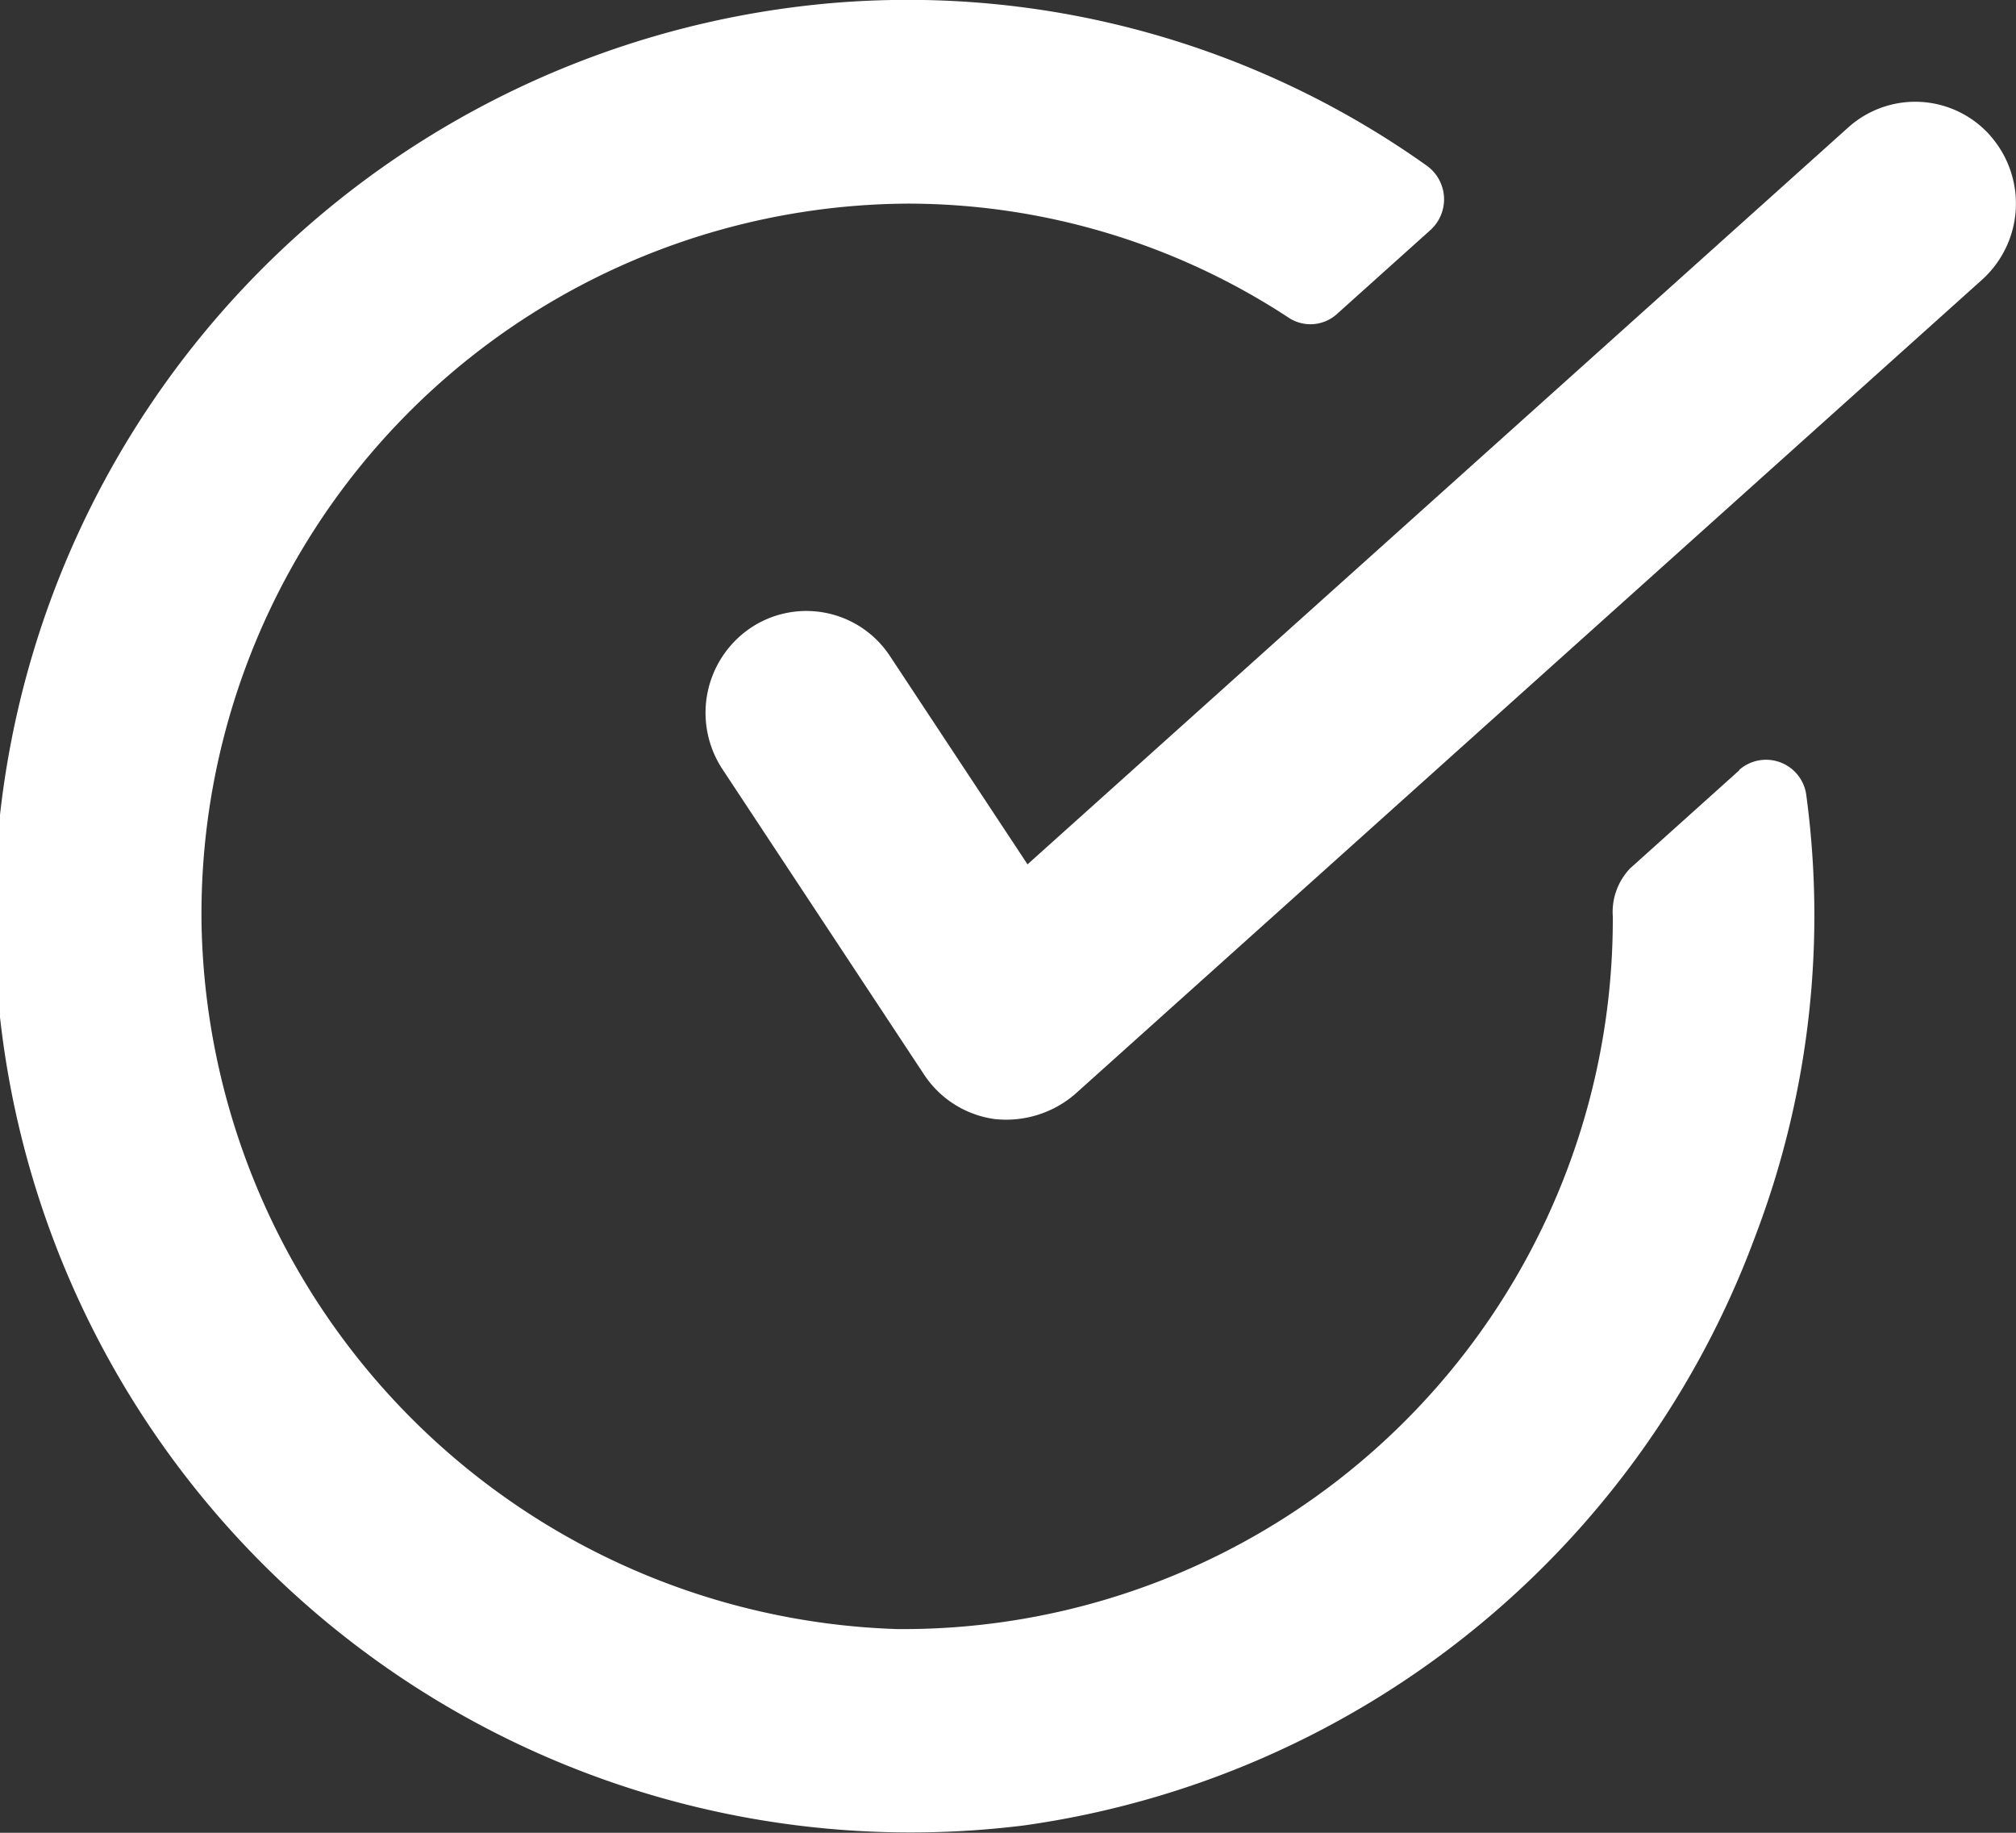
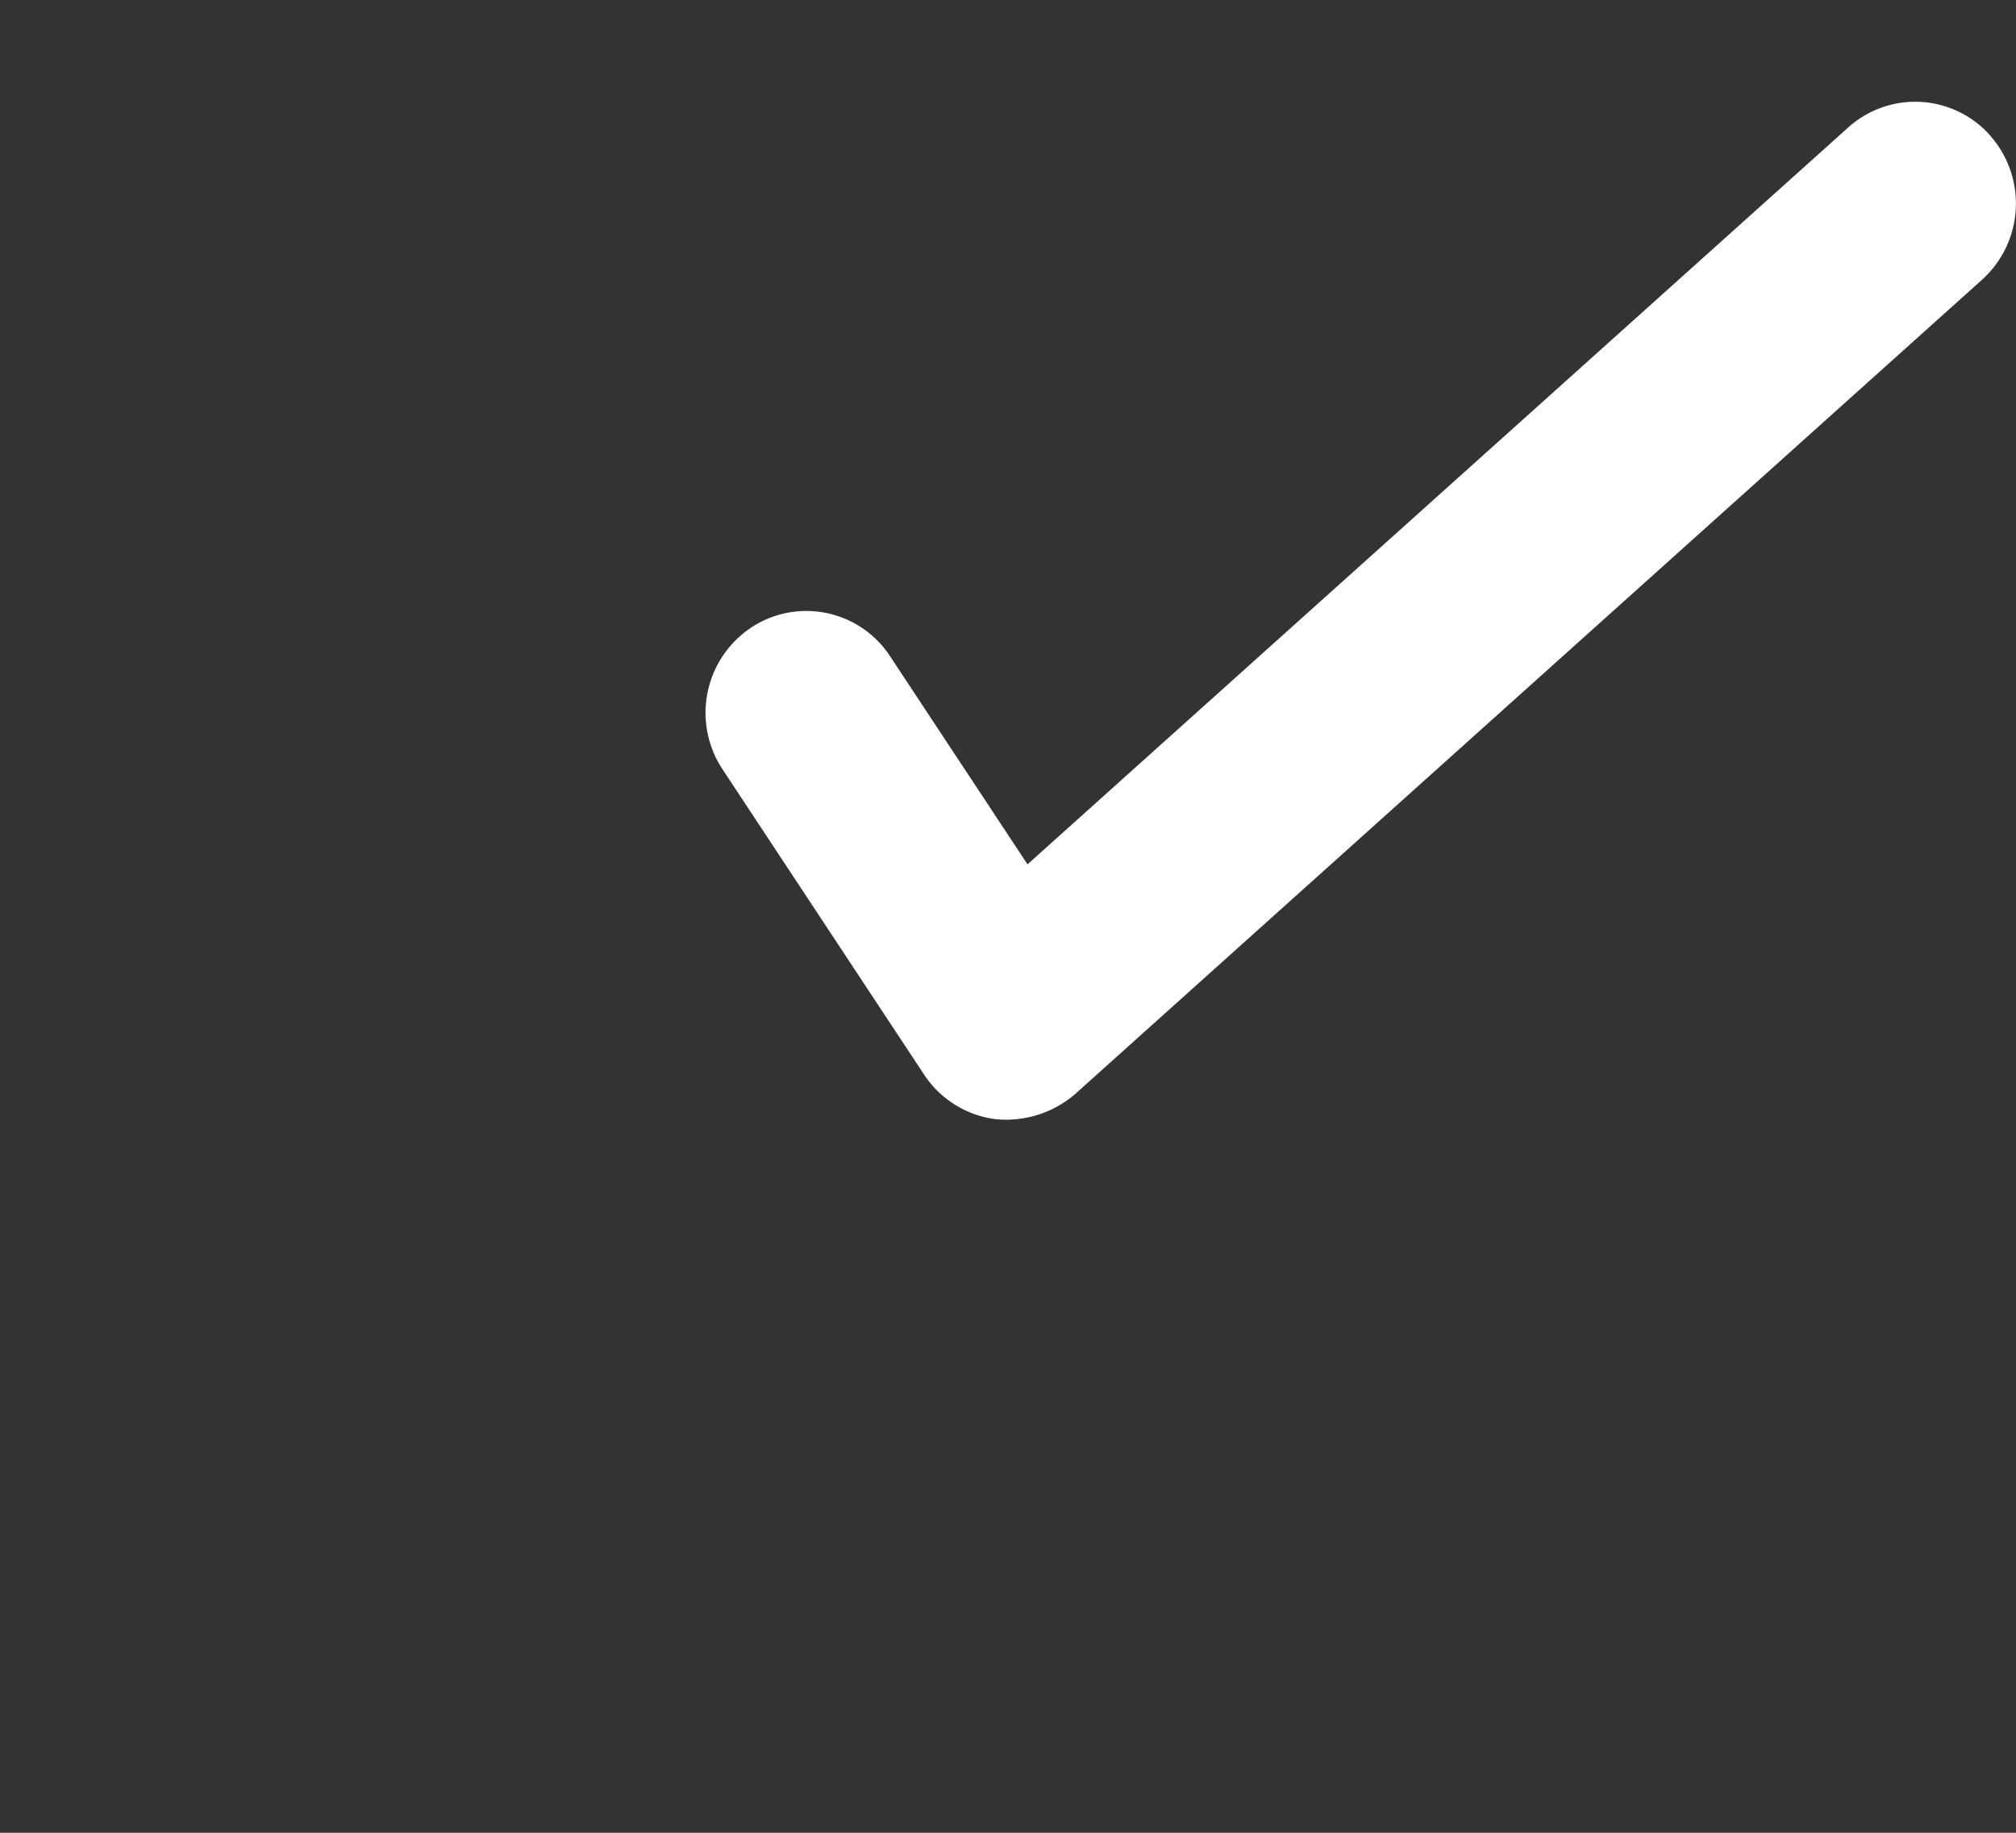
<svg xmlns="http://www.w3.org/2000/svg" id="벡터_고급_개체" data-name="벡터 고급 개체" width="22" height="20" viewBox="0 0 22 20">
  <rect x="0" y="0" width="22" height="20" fill="#333333" stroke="none" />
  <defs>
    <clipPath id="clip-path">
      <rect id="사각형_57" data-name="사각형 57" width="22" height="20" fill="none" />
    </clipPath>
  </defs>
  <g id="그룹_132" data-name="그룹 132">
    <g id="그룹_131" data-name="그룹 131" clip-path="url(#clip-path)">
-       <path id="패스_413" data-name="패스 413" d="M18.98,8.406l-1.191,1.07A.689.689,0,0,0,17.6,10a7.746,7.746,0,0,1-7.814,7.777A7.845,7.845,0,0,1,2.2,10.116,7.75,7.75,0,0,1,9.9,2.222a7.582,7.582,0,0,1,4.16,1.243.431.431,0,0,0,.527-.036l1.02-.916a.452.452,0,0,0-.03-.7A9.772,9.772,0,0,0,9.073.034a10,10,0,1,0,2.1,19.886A9.986,9.986,0,0,0,19.151,13.5a9.824,9.824,0,0,0,.562-4.812.443.443,0,0,0-.733-.287" fill="#fff" />
      <path id="패스_414" data-name="패스 414" d="M21.722,1.483a1.093,1.093,0,0,0-1.553-.092L11.213,9.432l-1.5-2.271A1.092,1.092,0,0,0,8.19,6.853a1.118,1.118,0,0,0-.306,1.541l2.2,3.332a1.1,1.1,0,0,0,.774.486,1.153,1.153,0,0,0,.872-.271l9.9-8.889a1.119,1.119,0,0,0,.091-1.569" fill="#fff" />
    </g>
  </g>
</svg>